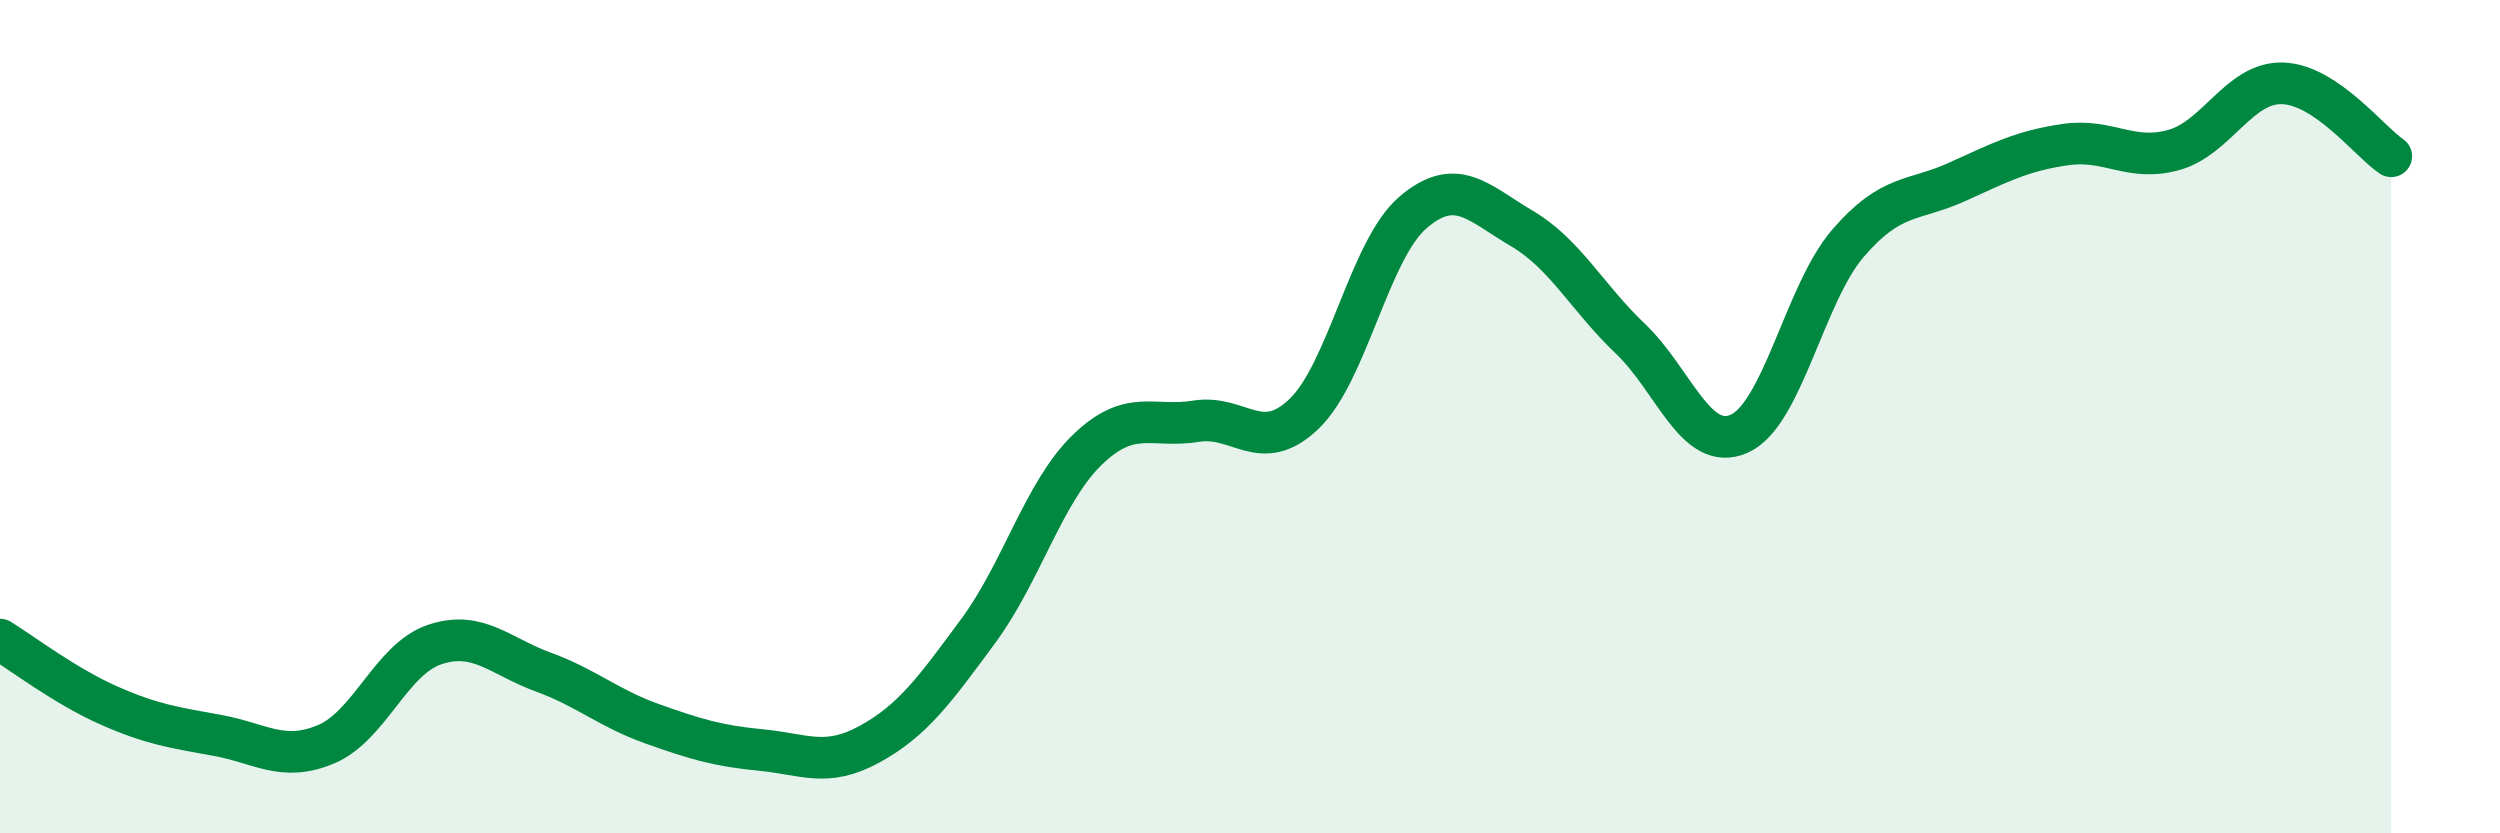
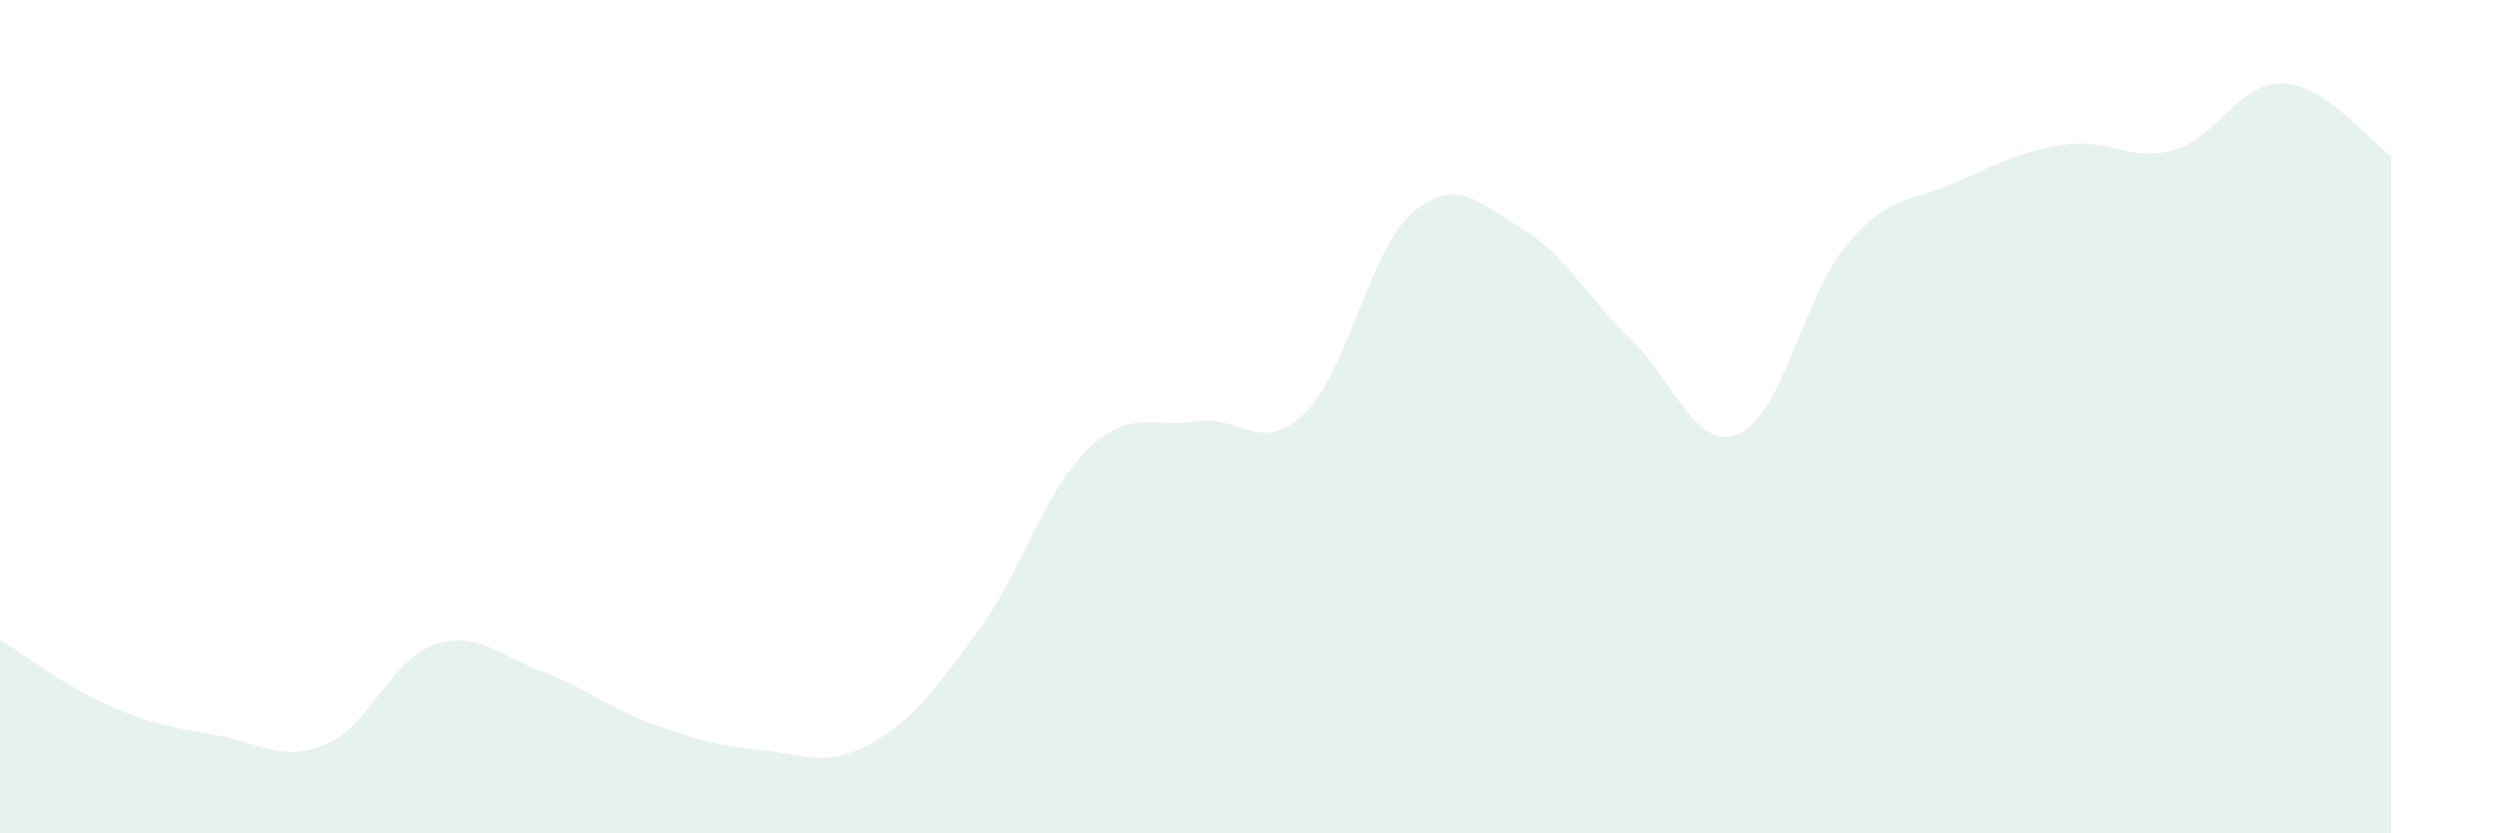
<svg xmlns="http://www.w3.org/2000/svg" width="60" height="20" viewBox="0 0 60 20">
  <path d="M 0,15.35 C 0.52,15.67 1.57,16.47 2.61,16.93 C 3.65,17.39 4.18,17.46 5.22,17.65 C 6.26,17.84 6.79,18.3 7.83,17.86 C 8.87,17.42 9.39,15.82 10.43,15.47 C 11.47,15.12 12,15.75 13.04,16.13 C 14.08,16.51 14.61,17 15.65,17.37 C 16.69,17.74 17.22,17.9 18.26,18 C 19.3,18.1 19.83,18.43 20.87,17.86 C 21.91,17.29 22.44,16.55 23.48,15.14 C 24.52,13.73 25.05,11.81 26.09,10.8 C 27.13,9.79 27.66,10.28 28.7,10.11 C 29.74,9.94 30.26,10.93 31.3,9.93 C 32.34,8.93 32.87,5.99 33.91,5.1 C 34.95,4.21 35.48,4.87 36.52,5.48 C 37.56,6.09 38.09,7.14 39.13,8.13 C 40.17,9.12 40.7,10.87 41.74,10.41 C 42.78,9.95 43.31,7.05 44.35,5.84 C 45.39,4.63 45.92,4.84 46.96,4.37 C 48,3.9 48.53,3.62 49.57,3.47 C 50.61,3.32 51.13,3.89 52.17,3.6 C 53.21,3.31 53.74,1.97 54.78,2 C 55.82,2.03 56.87,3.4 57.39,3.75L57.39 20L0 20Z" fill="#008740" opacity="0.1" stroke-linecap="round" stroke-linejoin="round" />
-   <path d="M 0,15.35 C 0.52,15.67 1.57,16.47 2.61,16.93 C 3.65,17.39 4.18,17.46 5.22,17.65 C 6.26,17.84 6.79,18.3 7.83,17.86 C 8.87,17.42 9.39,15.82 10.43,15.47 C 11.47,15.12 12,15.75 13.04,16.13 C 14.08,16.51 14.61,17 15.65,17.37 C 16.69,17.74 17.22,17.9 18.26,18 C 19.3,18.1 19.83,18.43 20.87,17.86 C 21.91,17.29 22.44,16.55 23.48,15.14 C 24.52,13.73 25.05,11.81 26.09,10.8 C 27.13,9.79 27.66,10.28 28.7,10.11 C 29.74,9.94 30.26,10.93 31.3,9.93 C 32.34,8.93 32.87,5.99 33.91,5.1 C 34.95,4.21 35.48,4.87 36.52,5.48 C 37.56,6.09 38.09,7.14 39.13,8.13 C 40.17,9.12 40.7,10.87 41.74,10.41 C 42.78,9.95 43.31,7.05 44.35,5.84 C 45.39,4.63 45.92,4.84 46.96,4.37 C 48,3.9 48.53,3.62 49.57,3.47 C 50.61,3.32 51.13,3.89 52.17,3.6 C 53.21,3.31 53.74,1.97 54.78,2 C 55.82,2.03 56.87,3.4 57.39,3.75" stroke="#008740" stroke-width="1" fill="none" stroke-linecap="round" stroke-linejoin="round" />
</svg>